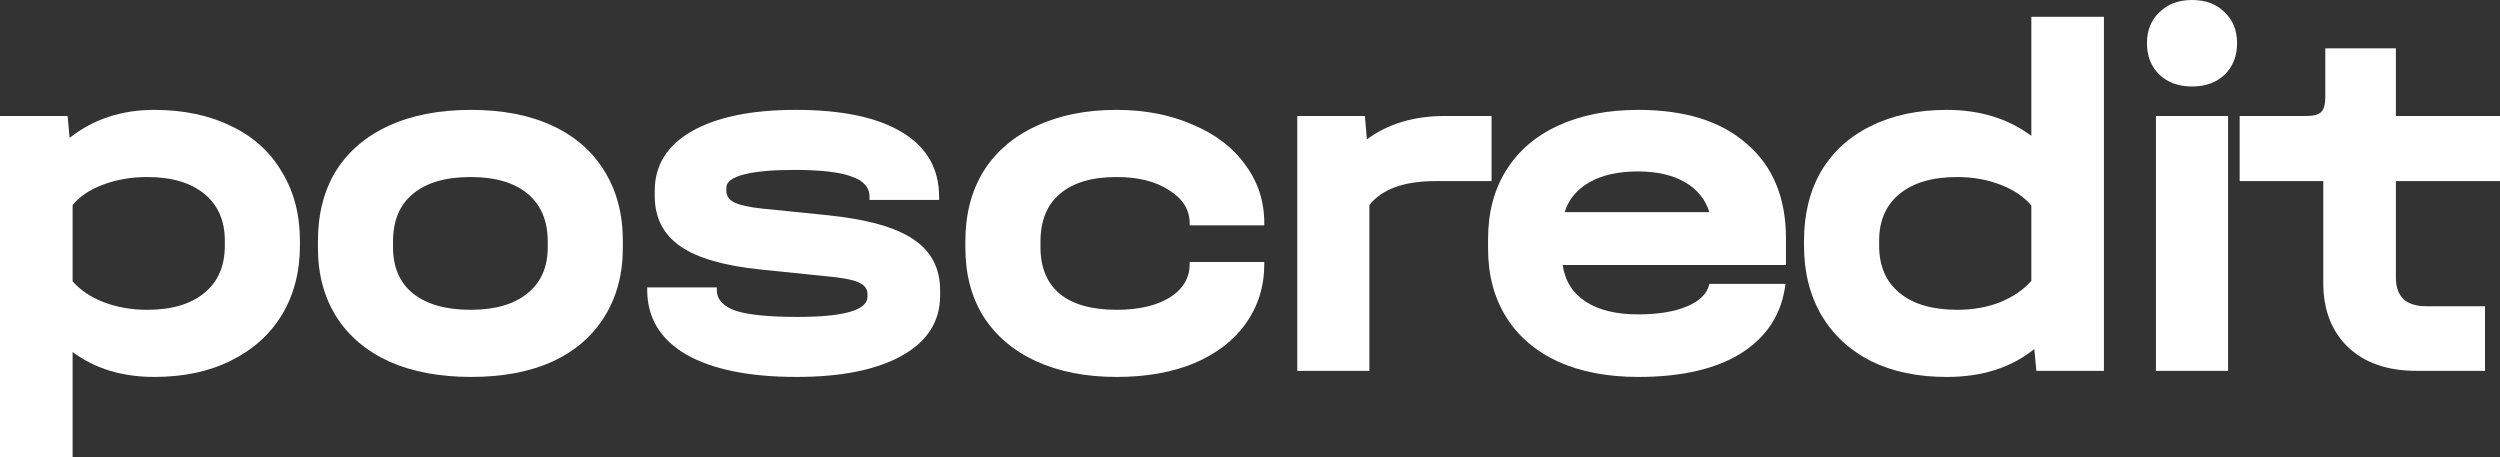
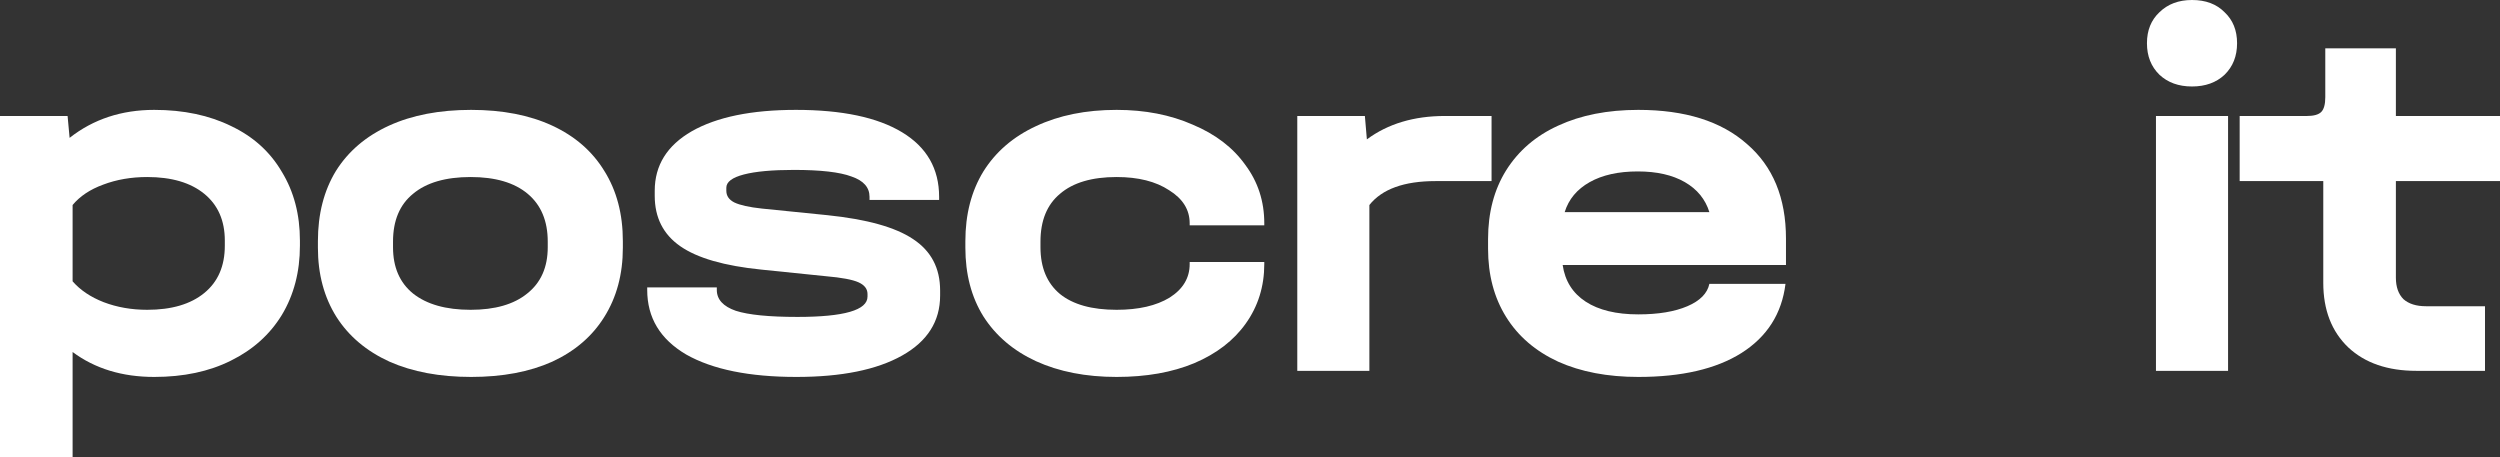
<svg xmlns="http://www.w3.org/2000/svg" width="164" height="30" viewBox="0 0 164 30" fill="none">
  <rect x="0" y="0" width="164" height="30" fill="#333333" stroke="none" />
  <g clip-path="url(#clip0_2383_41)">
    <path d="M157.17 11.88V18.22C157.17 18.821 157.334 19.288 157.663 19.622C158.013 19.933 158.506 20.089 159.141 20.089H163.016V24.327H158.517C156.633 24.327 155.144 23.816 154.049 22.792C152.955 21.747 152.407 20.334 152.407 18.554V11.88H146.922V7.609H151.323C151.783 7.609 152.101 7.52 152.276 7.342C152.451 7.164 152.539 6.841 152.539 6.374V3.17H157.17V7.609H164.002V11.88H157.17Z" fill="white" />
    <path d="M146.161 7.608V24.327H141.431V7.608H146.161ZM143.796 5.673C142.92 5.673 142.208 5.417 141.661 4.905C141.114 4.372 140.84 3.682 140.84 2.836C140.84 1.991 141.114 1.313 141.661 0.801C142.208 0.267 142.92 0 143.796 0C144.694 0 145.405 0.267 145.931 0.801C146.478 1.313 146.752 1.991 146.752 2.836C146.752 3.682 146.478 4.372 145.931 4.905C145.384 5.417 144.672 5.673 143.796 5.673Z" fill="white" />
-     <path d="M138.018 1.102V24.327H133.584L133.453 22.892C131.942 24.116 130.026 24.728 127.705 24.728C125.8 24.728 124.147 24.383 122.745 23.693C121.344 22.981 120.26 21.98 119.493 20.69C118.727 19.377 118.344 17.853 118.344 16.118V15.784C118.344 14.049 118.716 12.536 119.461 11.246C120.227 9.956 121.311 8.966 122.712 8.276C124.136 7.564 125.8 7.208 127.705 7.208C129.873 7.208 131.723 7.776 133.256 8.91V1.102H138.018ZM128.395 20.323C129.424 20.323 130.365 20.156 131.219 19.822C132.073 19.466 132.752 18.999 133.256 18.421V13.482C132.774 12.903 132.095 12.447 131.219 12.114C130.365 11.78 129.424 11.613 128.395 11.613C126.774 11.613 125.515 11.98 124.617 12.714C123.72 13.449 123.271 14.472 123.271 15.784V16.118C123.271 17.453 123.72 18.488 124.617 19.222C125.515 19.956 126.774 20.323 128.395 20.323Z" fill="white" />
    <path d="M117.16 17.386H102.511C102.664 18.431 103.168 19.232 104.022 19.789C104.876 20.345 106.026 20.623 107.471 20.623C108.785 20.623 109.858 20.445 110.69 20.089C111.522 19.733 112.004 19.244 112.135 18.621H117.128C116.887 20.578 115.923 22.091 114.237 23.159C112.573 24.205 110.318 24.727 107.471 24.727C105.456 24.727 103.705 24.394 102.216 23.726C100.727 23.037 99.588 22.058 98.8 20.79C98.011 19.522 97.617 18.031 97.617 16.318V15.684C97.617 13.949 98.011 12.447 98.8 11.179C99.61 9.889 100.748 8.91 102.216 8.242C103.705 7.553 105.456 7.208 107.471 7.208C110.537 7.208 112.912 7.953 114.598 9.444C116.306 10.912 117.16 12.981 117.16 15.651V17.386ZM107.438 11.246C106.168 11.246 105.117 11.479 104.285 11.947C103.453 12.414 102.905 13.07 102.643 13.915H112.135C111.872 13.07 111.336 12.414 110.526 11.947C109.715 11.479 108.686 11.246 107.438 11.246Z" fill="white" />
    <path d="M97.846 7.608V11.88H94.167C92.109 11.88 90.663 12.403 89.831 13.448V24.327H85.102V7.608H89.536L89.667 9.143C91.047 8.12 92.755 7.608 94.791 7.608H97.846Z" fill="white" />
    <path d="M73.248 24.727C71.233 24.727 69.47 24.383 67.959 23.693C66.47 23.003 65.321 22.024 64.511 20.756C63.722 19.488 63.328 17.987 63.328 16.251V15.818C63.328 14.06 63.722 12.536 64.511 11.246C65.321 9.955 66.47 8.966 67.959 8.276C69.47 7.564 71.233 7.208 73.248 7.208C75.109 7.208 76.773 7.531 78.24 8.176C79.729 8.799 80.879 9.677 81.689 10.812C82.521 11.924 82.937 13.204 82.937 14.65V14.783H78.043V14.65C78.043 13.76 77.594 13.037 76.696 12.48C75.82 11.902 74.671 11.613 73.248 11.613C71.627 11.613 70.39 11.98 69.536 12.714C68.682 13.426 68.255 14.472 68.255 15.851V16.218C68.255 17.553 68.682 18.576 69.536 19.288C70.39 19.978 71.627 20.323 73.248 20.323C74.693 20.323 75.853 20.056 76.729 19.522C77.605 18.965 78.043 18.231 78.043 17.319V17.186H82.937V17.319C82.937 18.788 82.532 20.089 81.722 21.224C80.933 22.336 79.806 23.203 78.339 23.826C76.894 24.427 75.196 24.727 73.248 24.727Z" fill="white" />
    <path d="M52.245 24.727C49.157 24.727 46.749 24.238 45.019 23.259C43.311 22.258 42.457 20.845 42.457 19.021V18.854H47.023V19.021C47.023 19.644 47.439 20.1 48.271 20.389C49.103 20.656 50.45 20.79 52.311 20.79C55.376 20.79 56.909 20.345 56.909 19.455V19.288C56.909 18.954 56.712 18.698 56.318 18.52C55.924 18.343 55.212 18.209 54.183 18.12L49.946 17.686C47.515 17.442 45.742 16.93 44.625 16.151C43.508 15.373 42.95 14.271 42.95 12.848V12.514C42.95 10.845 43.76 9.544 45.38 8.61C47.023 7.675 49.3 7.208 52.212 7.208C55.234 7.208 57.555 7.697 59.175 8.676C60.796 9.655 61.606 11.068 61.606 12.914V13.114H57.041V12.914C57.041 12.291 56.646 11.847 55.858 11.579C55.092 11.29 53.833 11.146 52.081 11.146C50.657 11.146 49.563 11.246 48.796 11.446C48.03 11.646 47.647 11.935 47.647 12.314V12.514C47.647 12.848 47.822 13.103 48.172 13.281C48.544 13.459 49.147 13.593 49.979 13.682L54.282 14.116C56.865 14.383 58.738 14.905 59.898 15.684C61.081 16.463 61.672 17.586 61.672 19.055V19.388C61.672 21.079 60.84 22.392 59.175 23.326C57.511 24.26 55.201 24.727 52.245 24.727Z" fill="white" />
    <path d="M30.906 24.727C28.848 24.727 27.063 24.394 25.552 23.726C24.041 23.037 22.881 22.058 22.071 20.79C21.261 19.499 20.855 17.987 20.855 16.251V15.818C20.855 14.038 21.25 12.503 22.038 11.212C22.848 9.922 24.009 8.932 25.52 8.242C27.03 7.553 28.826 7.208 30.906 7.208C32.965 7.208 34.738 7.553 36.227 8.242C37.716 8.932 38.855 9.922 39.643 11.212C40.453 12.503 40.859 14.038 40.859 15.818V16.251C40.859 17.987 40.453 19.499 39.643 20.79C38.855 22.058 37.716 23.037 36.227 23.726C34.738 24.394 32.965 24.727 30.906 24.727ZM30.873 20.323C32.472 20.323 33.709 19.967 34.585 19.255C35.483 18.543 35.932 17.53 35.932 16.218V15.851C35.932 14.494 35.494 13.448 34.618 12.714C33.742 11.98 32.494 11.613 30.873 11.613C29.231 11.613 27.972 11.98 27.096 12.714C26.22 13.426 25.782 14.472 25.782 15.851V16.218C25.782 17.53 26.22 18.543 27.096 19.255C27.994 19.967 29.253 20.323 30.873 20.323Z" fill="white" />
    <path d="M10.117 7.208C12.043 7.208 13.73 7.564 15.175 8.276C16.62 8.966 17.726 9.967 18.492 11.279C19.28 12.569 19.675 14.071 19.675 15.784V16.118C19.675 17.831 19.28 19.344 18.492 20.656C17.704 21.947 16.587 22.948 15.142 23.66C13.719 24.372 12.043 24.727 10.117 24.727C8.014 24.727 6.23 24.182 4.763 23.092V30H0V7.608H4.434L4.566 9.043C6.12 7.82 7.971 7.208 10.117 7.208ZM14.748 15.784C14.748 14.472 14.299 13.448 13.401 12.714C12.503 11.98 11.255 11.613 9.657 11.613C8.606 11.613 7.642 11.78 6.766 12.113C5.912 12.425 5.244 12.87 4.763 13.448V18.454C5.266 19.032 5.945 19.488 6.799 19.822C7.675 20.156 8.628 20.323 9.657 20.323C11.255 20.323 12.503 19.956 13.401 19.221C14.299 18.487 14.748 17.453 14.748 16.118V15.784Z" fill="white" />
  </g>
  <defs>
    <clipPath id="clip0_2383_41">
      <rect width="164" height="30" fill="white" />
    </clipPath>
  </defs>
</svg>